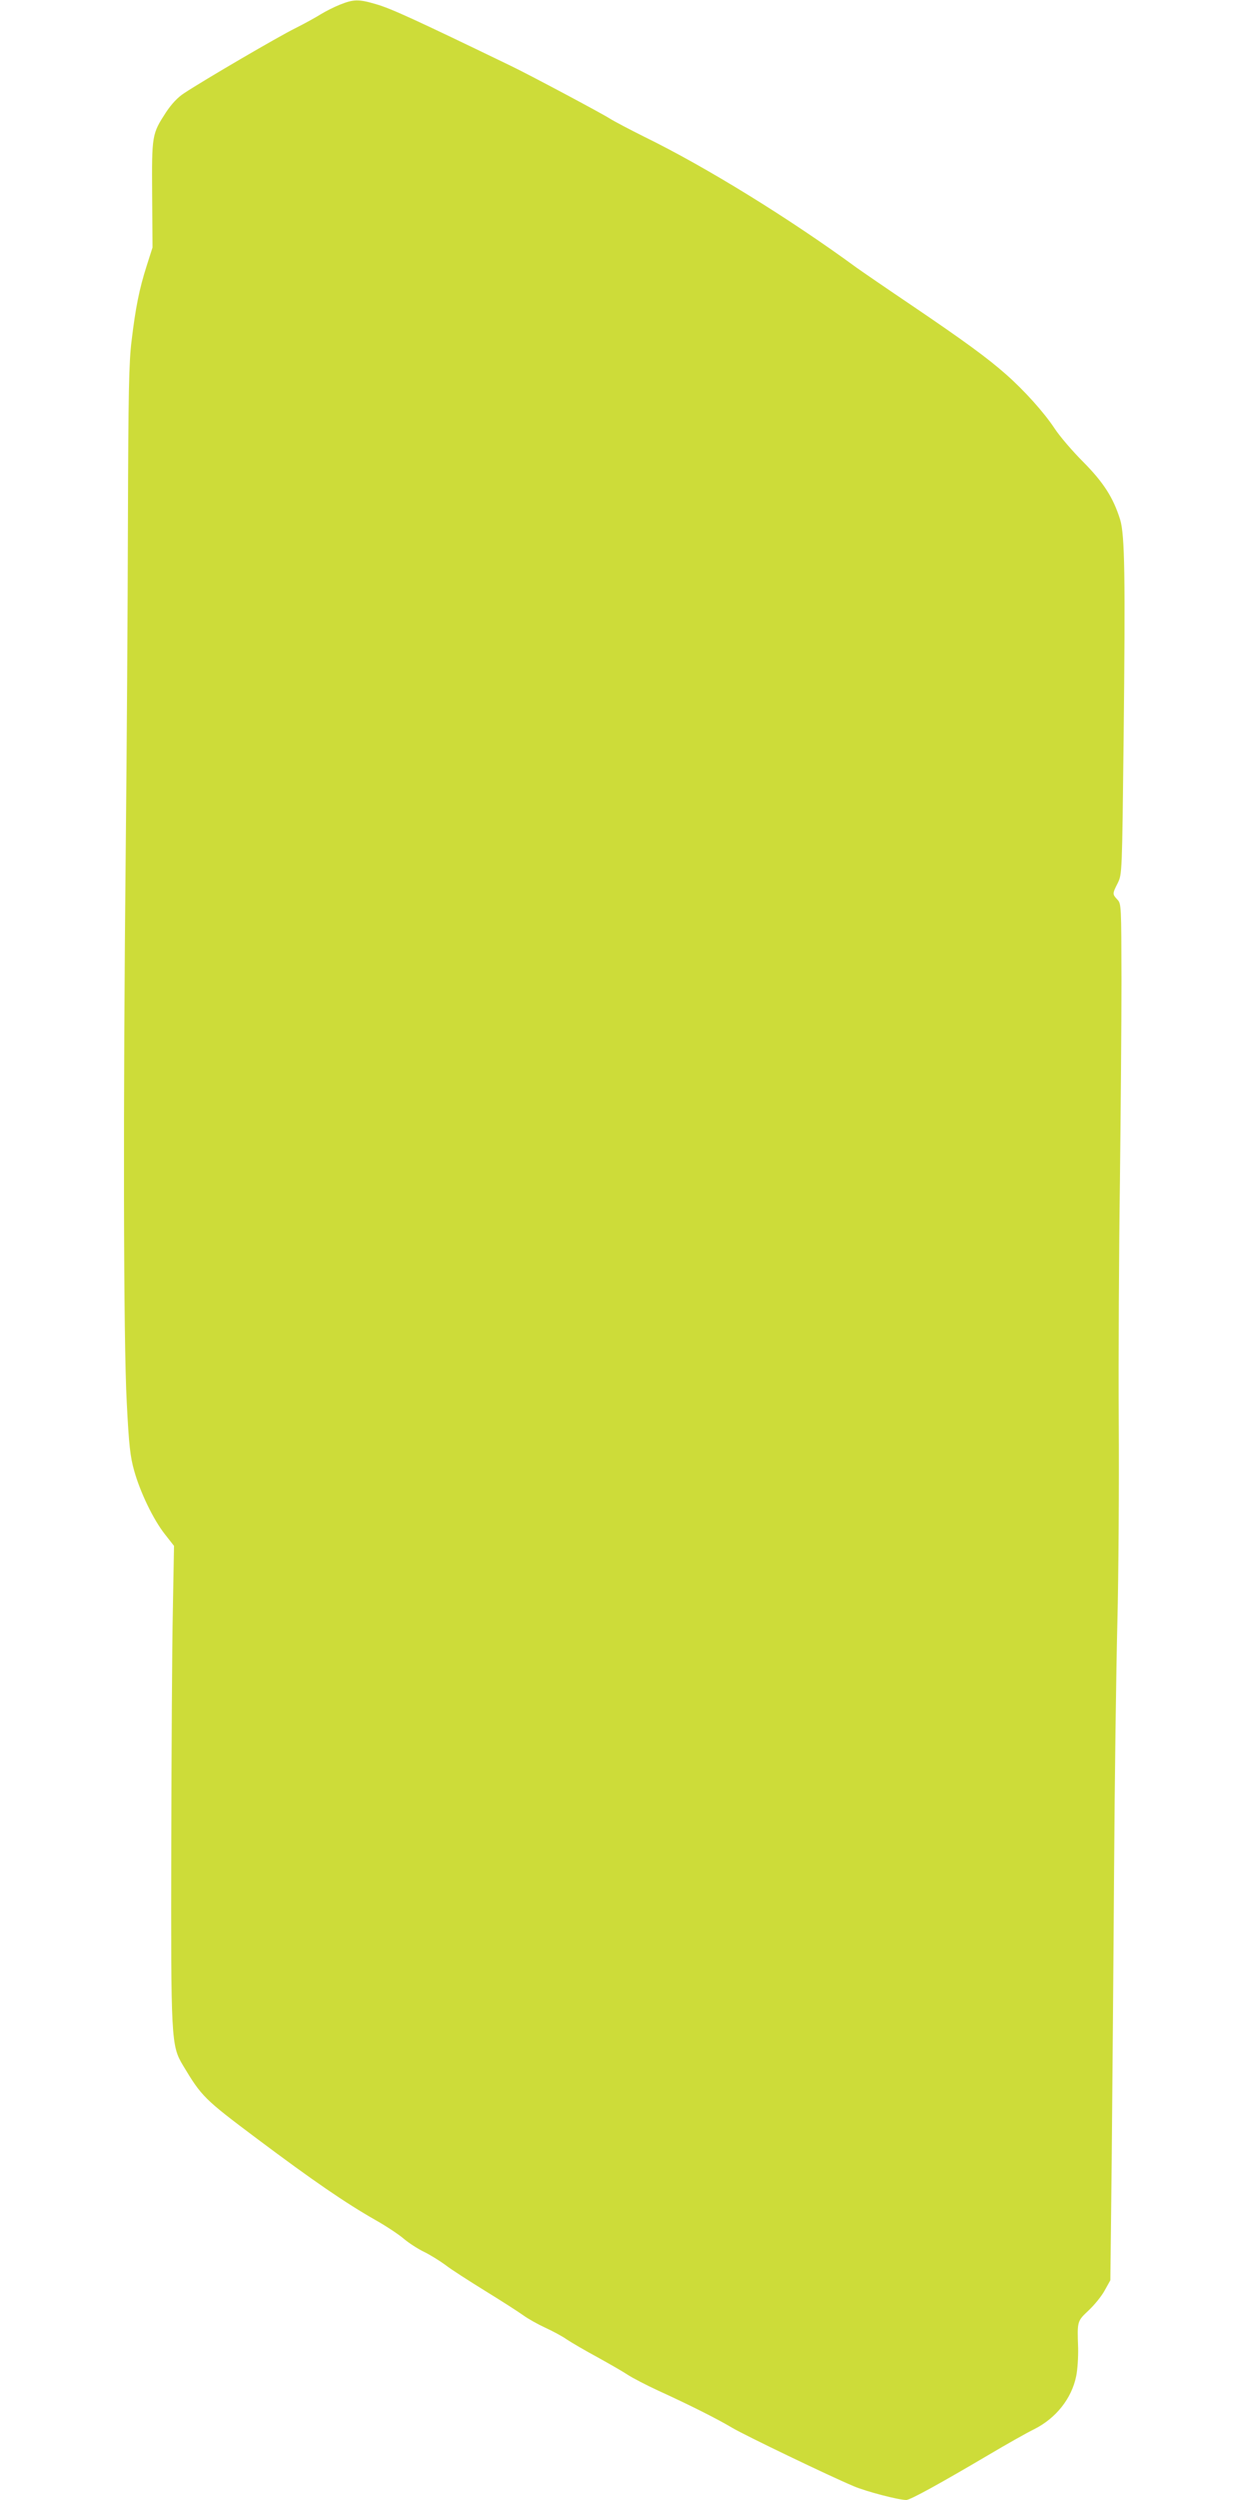
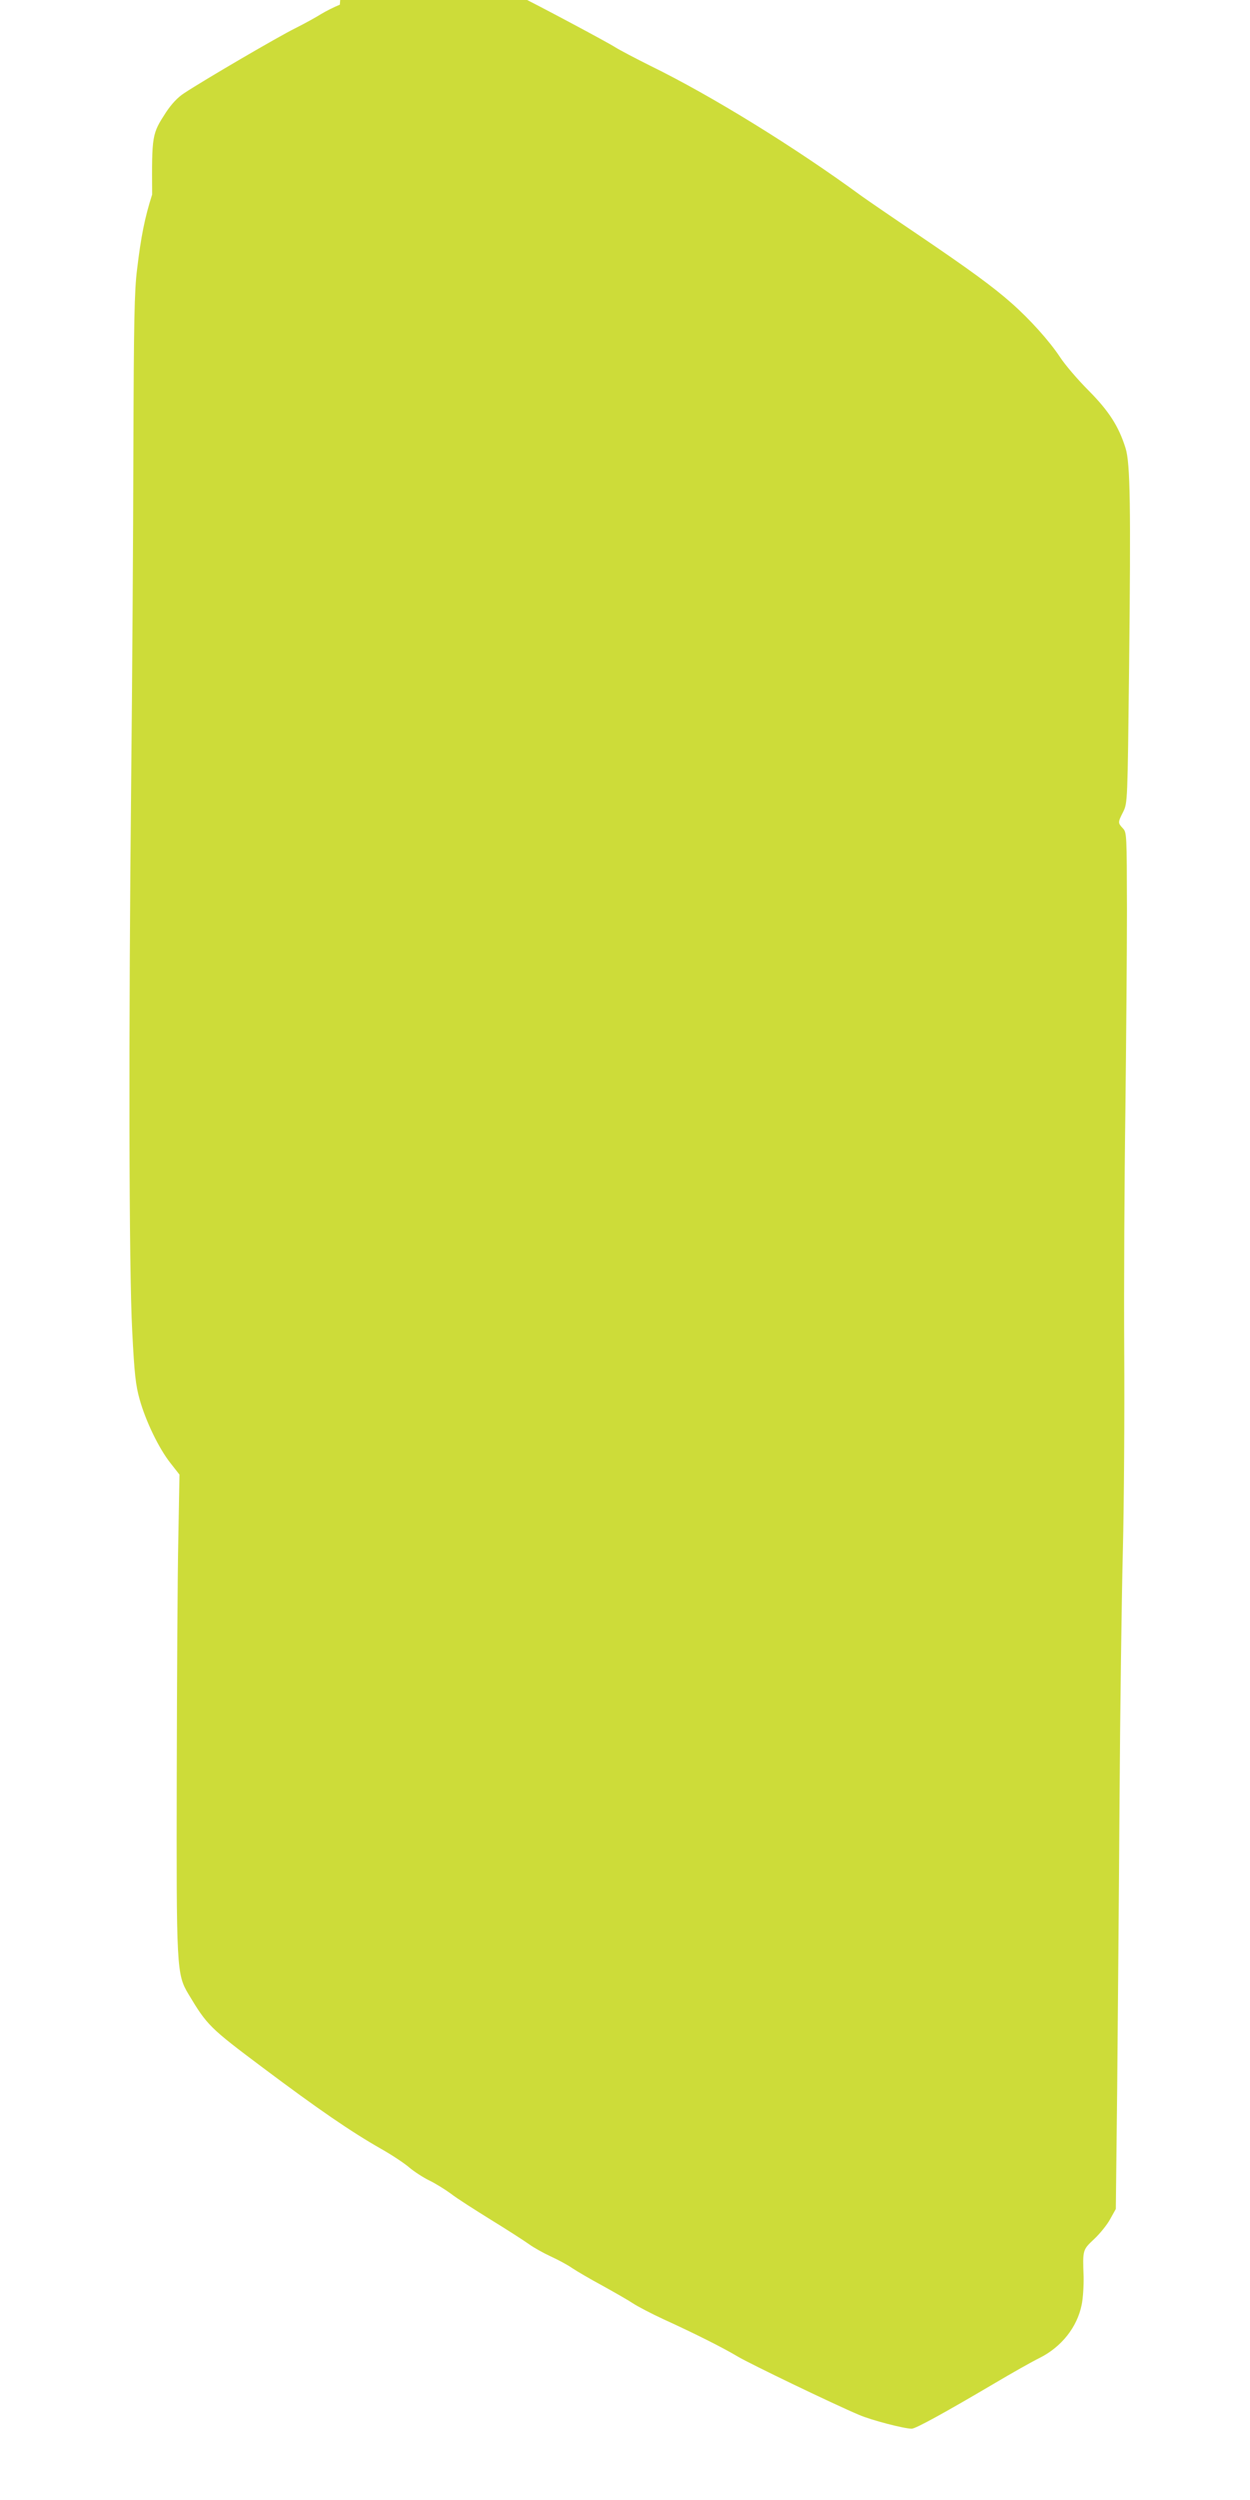
<svg xmlns="http://www.w3.org/2000/svg" version="1.0" width="640pt" height="1280pt" viewBox="0 0 640 1280" preserveAspectRatio="xMidYMid meet">
  <g transform="translate(0,1280) scale(0.1,-0.1)" fill="#cddc39" stroke="none">
-     <path d="M1740 12776 c-30 -12 -73 -34 -96 -48 -22 -14 -81 -47 -131 -72 -89 -44 -467 -265 -570 -333 -34 -22 -65 -56 -93 -98 -72 -111 -73 -116 -71 -421 l2 -271 -30 -94 c-38 -119 -57 -215 -77 -382 -14 -109 -17 -270 -19 -927 -1 -437 -6 -1184 -11 -1660 -14 -1324 -12 -2537 5 -2850 11 -221 18 -279 38 -350 31 -111 98 -250 157 -325 l47 -60 -6 -330 c-4 -181 -7 -724 -8 -1205 -2 -994 -1 -1023 60 -1125 96 -160 108 -172 380 -376 284 -213 453 -329 606 -416 55 -31 121 -75 145 -96 25 -21 71 -51 102 -66 31 -15 81 -46 111 -68 29 -23 122 -82 204 -133 83 -51 170 -107 195 -125 25 -18 75 -46 112 -63 37 -17 86 -43 110 -60 24 -16 94 -57 157 -91 63 -35 133 -75 155 -90 23 -15 93 -52 156 -81 160 -73 303 -145 380 -191 64 -38 494 -245 620 -298 62 -27 231 -71 270 -71 20 0 169 82 420 230 91 54 197 114 236 133 111 56 191 157 214 271 7 33 11 98 10 145 -5 138 -5 136 54 192 30 28 67 74 82 102 l29 52 7 620 c3 341 9 1003 12 1470 3 468 11 1044 17 1280 6 237 9 698 7 1025 -2 327 1 881 6 1230 4 349 8 812 8 1029 -1 384 -1 394 -21 415 -26 28 -26 30 2 85 22 46 22 48 30 741 9 829 6 1042 -18 1120 -35 112 -85 190 -189 295 -55 55 -121 132 -147 172 -55 83 -154 193 -248 276 -95 84 -214 171 -481 352 -129 87 -257 175 -285 195 -341 250 -770 515 -1085 669 -74 37 -154 79 -178 94 -40 26 -417 227 -507 270 -492 238 -614 294 -691 316 -88 26 -114 25 -184 -3z" />
+     <path d="M1740 12776 c-30 -12 -73 -34 -96 -48 -22 -14 -81 -47 -131 -72 -89 -44 -467 -265 -570 -333 -34 -22 -65 -56 -93 -98 -72 -111 -73 -116 -71 -421 c-38 -119 -57 -215 -77 -382 -14 -109 -17 -270 -19 -927 -1 -437 -6 -1184 -11 -1660 -14 -1324 -12 -2537 5 -2850 11 -221 18 -279 38 -350 31 -111 98 -250 157 -325 l47 -60 -6 -330 c-4 -181 -7 -724 -8 -1205 -2 -994 -1 -1023 60 -1125 96 -160 108 -172 380 -376 284 -213 453 -329 606 -416 55 -31 121 -75 145 -96 25 -21 71 -51 102 -66 31 -15 81 -46 111 -68 29 -23 122 -82 204 -133 83 -51 170 -107 195 -125 25 -18 75 -46 112 -63 37 -17 86 -43 110 -60 24 -16 94 -57 157 -91 63 -35 133 -75 155 -90 23 -15 93 -52 156 -81 160 -73 303 -145 380 -191 64 -38 494 -245 620 -298 62 -27 231 -71 270 -71 20 0 169 82 420 230 91 54 197 114 236 133 111 56 191 157 214 271 7 33 11 98 10 145 -5 138 -5 136 54 192 30 28 67 74 82 102 l29 52 7 620 c3 341 9 1003 12 1470 3 468 11 1044 17 1280 6 237 9 698 7 1025 -2 327 1 881 6 1230 4 349 8 812 8 1029 -1 384 -1 394 -21 415 -26 28 -26 30 2 85 22 46 22 48 30 741 9 829 6 1042 -18 1120 -35 112 -85 190 -189 295 -55 55 -121 132 -147 172 -55 83 -154 193 -248 276 -95 84 -214 171 -481 352 -129 87 -257 175 -285 195 -341 250 -770 515 -1085 669 -74 37 -154 79 -178 94 -40 26 -417 227 -507 270 -492 238 -614 294 -691 316 -88 26 -114 25 -184 -3z" />
  </g>
</svg>